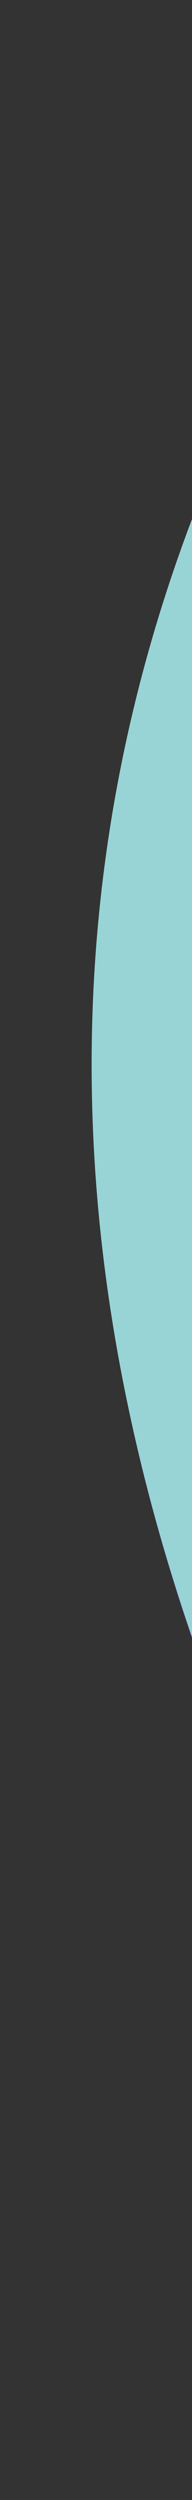
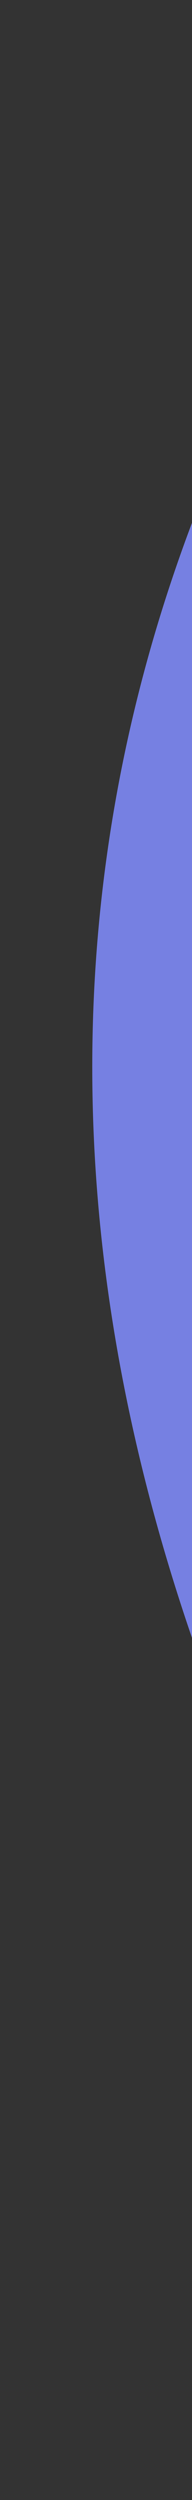
<svg xmlns="http://www.w3.org/2000/svg" width="44" height="572" viewBox="0 0 44 572" fill="none">
  <rect x="0" y="0" width="44" height="572" fill="#333333" stroke="none" />
-   <path d="M1051 -402C1041 -400.066 -289 -168.043 125 485.488C456.2 1008.31 -463.333 1476.1 -860 1605" stroke="#F3F0E5" stroke-width="48" stroke-linecap="round" />
  <path d="M1051 -402C1041 -400.066 -289 -167.99 125 485.69C390.074 904.226 -146.013 1287.5 -574 1489.96" stroke="#7680E2" stroke-width="48" stroke-linecap="round" />
-   <path d="M1051 -402C1041 -400.068 -289.192 -168.202 124.867 484.887" stroke="#98D4D6" stroke-width="48" />
  <path d="M125.302 484.887C298.735 758.586 129.612 1017.21 -128 1220.12" stroke="#E895A4" stroke-width="48" stroke-linecap="round" />
</svg>